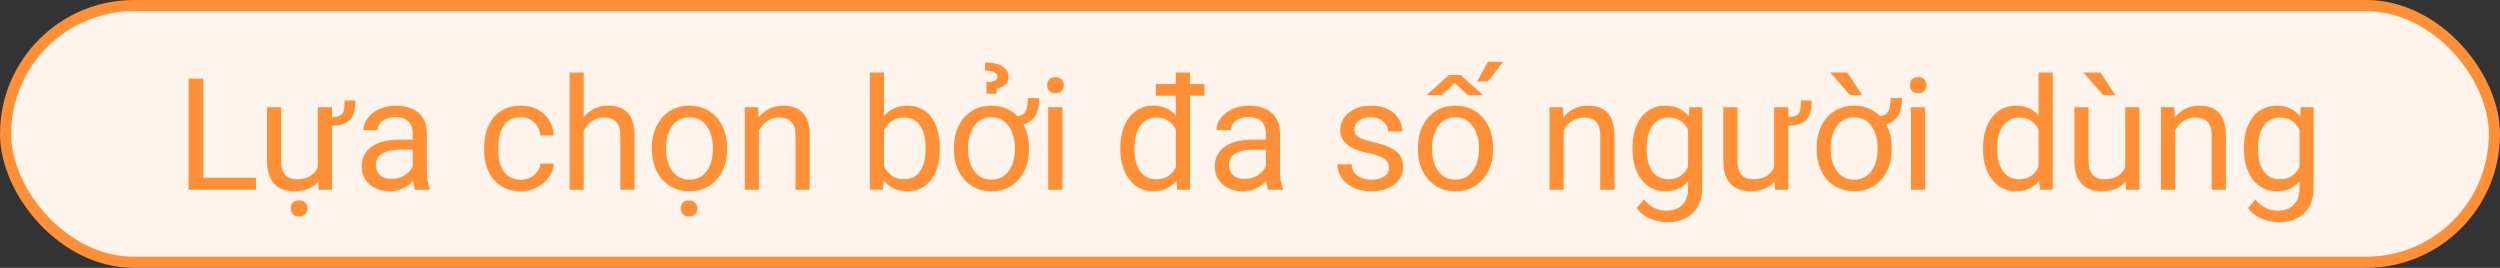
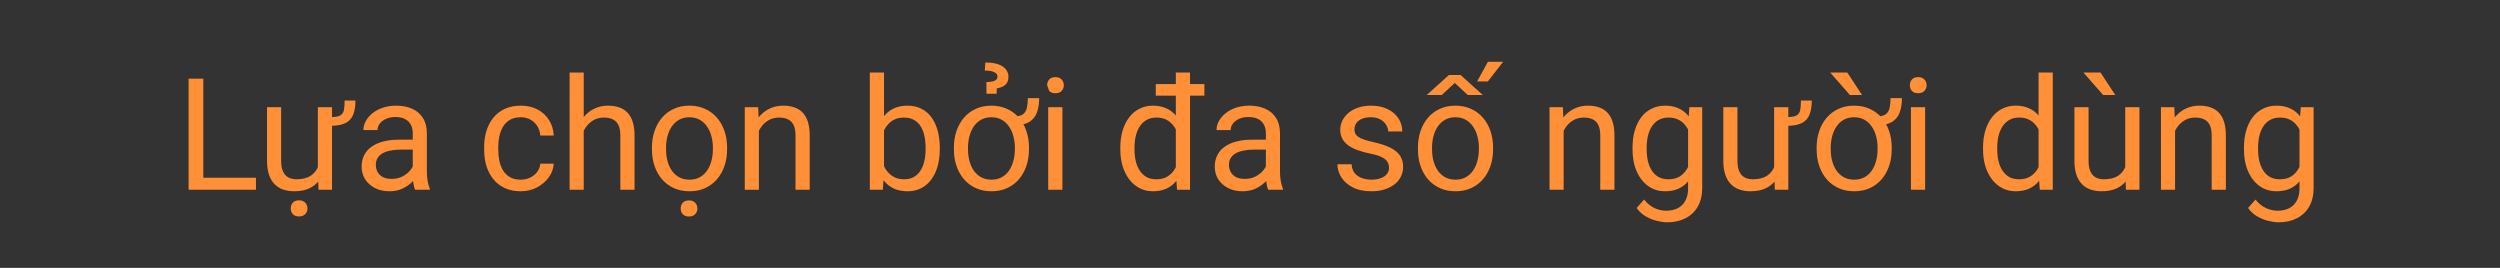
<svg xmlns="http://www.w3.org/2000/svg" width="224" height="24" viewBox="0 0 224 24" fill="none">
  <rect x="0" y="0" width="224" height="24" fill="#333333" stroke="none" />
-   <rect x="0.5" y="0.5" width="223" height="23" rx="11.5" fill="#FFF4EB" />
-   <rect x="0.5" y="0.5" width="223" height="23" rx="11.5" stroke="#FF9038" />
-   <path d="M22.935 15.927V17H17.958V15.927H22.935ZM18.218 7.047V17H16.898V7.047H18.218ZM30.878 9.009H31.849C31.849 9.506 31.783 9.923 31.65 10.26C31.523 10.597 31.297 10.85 30.974 11.019C30.65 11.187 30.194 11.271 29.606 11.271V10.492C30.017 10.492 30.311 10.442 30.488 10.342C30.666 10.237 30.775 10.075 30.816 9.856C30.857 9.638 30.878 9.355 30.878 9.009ZM28.479 15.291V9.604H29.75V17H28.54L28.479 15.291ZM28.718 13.732L29.244 13.719C29.244 14.211 29.192 14.667 29.087 15.086C28.987 15.501 28.823 15.861 28.595 16.166C28.367 16.471 28.068 16.711 27.699 16.884C27.33 17.052 26.881 17.137 26.352 17.137C25.992 17.137 25.662 17.084 25.361 16.98C25.065 16.875 24.81 16.713 24.596 16.494C24.381 16.275 24.215 15.991 24.097 15.64C23.983 15.289 23.926 14.867 23.926 14.375V9.604H25.19V14.389C25.19 14.721 25.227 14.997 25.3 15.216C25.377 15.43 25.48 15.601 25.607 15.729C25.74 15.852 25.885 15.938 26.045 15.988C26.209 16.038 26.378 16.064 26.551 16.064C27.088 16.064 27.515 15.961 27.829 15.756C28.144 15.546 28.369 15.266 28.506 14.915C28.647 14.56 28.718 14.165 28.718 13.732ZM26.052 18.682C26.052 18.477 26.113 18.303 26.236 18.162C26.364 18.021 26.551 17.95 26.797 17.95C27.038 17.95 27.223 18.021 27.351 18.162C27.483 18.303 27.549 18.477 27.549 18.682C27.549 18.878 27.483 19.044 27.351 19.181C27.223 19.322 27.038 19.393 26.797 19.393C26.551 19.393 26.364 19.322 26.236 19.181C26.113 19.044 26.052 18.878 26.052 18.682ZM36.982 15.735V11.928C36.982 11.636 36.923 11.383 36.805 11.169C36.691 10.95 36.518 10.782 36.285 10.663C36.053 10.545 35.766 10.485 35.424 10.485C35.105 10.485 34.825 10.54 34.583 10.649C34.346 10.759 34.159 10.902 34.023 11.08C33.89 11.258 33.824 11.449 33.824 11.654H32.56C32.56 11.39 32.628 11.128 32.765 10.868C32.901 10.608 33.097 10.374 33.352 10.164C33.612 9.95 33.922 9.781 34.282 9.658C34.647 9.531 35.052 9.467 35.499 9.467C36.037 9.467 36.511 9.558 36.921 9.74C37.336 9.923 37.659 10.198 37.892 10.567C38.129 10.932 38.247 11.39 38.247 11.941V15.387C38.247 15.633 38.268 15.895 38.309 16.173C38.354 16.451 38.42 16.69 38.507 16.891V17H37.188C37.124 16.854 37.074 16.66 37.037 16.419C37.001 16.173 36.982 15.945 36.982 15.735ZM37.201 12.516L37.215 13.404H35.937C35.577 13.404 35.255 13.434 34.973 13.493C34.69 13.548 34.453 13.632 34.262 13.746C34.07 13.86 33.925 14.004 33.824 14.177C33.724 14.345 33.674 14.544 33.674 14.771C33.674 15.004 33.726 15.216 33.831 15.407C33.936 15.599 34.093 15.751 34.303 15.865C34.517 15.975 34.779 16.029 35.089 16.029C35.476 16.029 35.818 15.947 36.114 15.783C36.41 15.619 36.645 15.419 36.818 15.182C36.996 14.945 37.092 14.714 37.105 14.491L37.645 15.1C37.614 15.291 37.527 15.503 37.386 15.735C37.245 15.968 37.055 16.191 36.818 16.405C36.586 16.615 36.308 16.79 35.984 16.932C35.665 17.068 35.305 17.137 34.904 17.137C34.403 17.137 33.963 17.039 33.585 16.843C33.211 16.647 32.92 16.385 32.71 16.057C32.505 15.724 32.402 15.352 32.402 14.942C32.402 14.546 32.48 14.197 32.635 13.896C32.79 13.591 33.013 13.338 33.305 13.138C33.596 12.933 33.947 12.778 34.357 12.673C34.768 12.568 35.226 12.516 35.731 12.516H37.201ZM46.669 16.098C46.97 16.098 47.248 16.036 47.503 15.913C47.758 15.79 47.968 15.621 48.132 15.407C48.296 15.188 48.389 14.94 48.412 14.662H49.615C49.592 15.1 49.444 15.508 49.171 15.886C48.902 16.259 48.549 16.562 48.111 16.795C47.674 17.023 47.193 17.137 46.669 17.137C46.113 17.137 45.628 17.039 45.213 16.843C44.803 16.647 44.461 16.378 44.188 16.036C43.919 15.694 43.716 15.302 43.579 14.86C43.447 14.414 43.381 13.942 43.381 13.445V13.158C43.381 12.662 43.447 12.192 43.579 11.75C43.716 11.303 43.919 10.909 44.188 10.567C44.461 10.226 44.803 9.957 45.213 9.761C45.628 9.565 46.113 9.467 46.669 9.467C47.248 9.467 47.754 9.585 48.187 9.822C48.62 10.055 48.959 10.374 49.205 10.779C49.456 11.18 49.592 11.636 49.615 12.146H48.412C48.389 11.841 48.303 11.565 48.152 11.319C48.007 11.073 47.806 10.877 47.551 10.731C47.3 10.581 47.006 10.506 46.669 10.506C46.282 10.506 45.956 10.583 45.691 10.738C45.432 10.889 45.224 11.094 45.069 11.354C44.919 11.609 44.81 11.894 44.741 12.208C44.677 12.518 44.645 12.835 44.645 13.158V13.445C44.645 13.769 44.677 14.088 44.741 14.402C44.805 14.717 44.912 15.002 45.062 15.257C45.217 15.512 45.425 15.717 45.685 15.872C45.949 16.023 46.277 16.098 46.669 16.098ZM52.302 6.5V17H51.037V6.5H52.302ZM52.001 13.021L51.475 13.001C51.479 12.495 51.554 12.028 51.7 11.6C51.846 11.167 52.051 10.791 52.315 10.472C52.58 10.153 52.894 9.907 53.259 9.733C53.628 9.556 54.036 9.467 54.482 9.467C54.847 9.467 55.175 9.517 55.467 9.617C55.758 9.713 56.007 9.868 56.212 10.082C56.422 10.296 56.581 10.574 56.69 10.916C56.8 11.253 56.855 11.666 56.855 12.153V17H55.583V12.14C55.583 11.752 55.526 11.442 55.412 11.21C55.298 10.973 55.132 10.802 54.913 10.697C54.694 10.588 54.425 10.533 54.106 10.533C53.792 10.533 53.505 10.599 53.245 10.731C52.99 10.864 52.769 11.046 52.582 11.278C52.4 11.511 52.256 11.777 52.151 12.078C52.051 12.374 52.001 12.689 52.001 13.021ZM58.413 13.384V13.227C58.413 12.693 58.491 12.199 58.645 11.743C58.8 11.283 59.024 10.884 59.315 10.547C59.607 10.205 59.96 9.941 60.375 9.754C60.79 9.562 61.255 9.467 61.77 9.467C62.289 9.467 62.756 9.562 63.171 9.754C63.59 9.941 63.946 10.205 64.237 10.547C64.534 10.884 64.759 11.283 64.914 11.743C65.069 12.199 65.147 12.693 65.147 13.227V13.384C65.147 13.917 65.069 14.412 64.914 14.867C64.759 15.323 64.534 15.722 64.237 16.064C63.946 16.401 63.592 16.665 63.178 16.856C62.768 17.043 62.303 17.137 61.783 17.137C61.264 17.137 60.797 17.043 60.382 16.856C59.967 16.665 59.612 16.401 59.315 16.064C59.024 15.722 58.8 15.323 58.645 14.867C58.491 14.412 58.413 13.917 58.413 13.384ZM59.678 13.227V13.384C59.678 13.753 59.721 14.102 59.808 14.43C59.894 14.753 60.024 15.04 60.197 15.291C60.375 15.542 60.596 15.74 60.86 15.886C61.125 16.027 61.432 16.098 61.783 16.098C62.13 16.098 62.433 16.027 62.692 15.886C62.957 15.74 63.175 15.542 63.349 15.291C63.522 15.04 63.652 14.753 63.738 14.43C63.829 14.102 63.875 13.753 63.875 13.384V13.227C63.875 12.862 63.829 12.518 63.738 12.194C63.652 11.866 63.52 11.577 63.342 11.326C63.169 11.071 62.95 10.87 62.685 10.725C62.426 10.579 62.12 10.506 61.77 10.506C61.423 10.506 61.118 10.579 60.853 10.725C60.594 10.87 60.375 11.071 60.197 11.326C60.024 11.577 59.894 11.866 59.808 12.194C59.721 12.518 59.678 12.862 59.678 13.227ZM60.99 18.689C60.99 18.483 61.052 18.31 61.175 18.169C61.302 18.028 61.489 17.957 61.735 17.957C61.977 17.957 62.161 18.028 62.289 18.169C62.421 18.31 62.487 18.483 62.487 18.689C62.487 18.884 62.421 19.051 62.289 19.188C62.161 19.329 61.977 19.399 61.735 19.399C61.489 19.399 61.302 19.329 61.175 19.188C61.052 19.051 60.99 18.884 60.99 18.689ZM67.997 11.183V17H66.732V9.604H67.929L67.997 11.183ZM67.696 13.021L67.17 13.001C67.174 12.495 67.25 12.028 67.395 11.6C67.541 11.167 67.746 10.791 68.011 10.472C68.275 10.153 68.59 9.907 68.954 9.733C69.323 9.556 69.731 9.467 70.178 9.467C70.542 9.467 70.87 9.517 71.162 9.617C71.454 9.713 71.702 9.868 71.907 10.082C72.117 10.296 72.276 10.574 72.386 10.916C72.495 11.253 72.55 11.666 72.55 12.153V17H71.278V12.14C71.278 11.752 71.221 11.442 71.107 11.21C70.993 10.973 70.827 10.802 70.608 10.697C70.39 10.588 70.121 10.533 69.802 10.533C69.487 10.533 69.2 10.599 68.94 10.731C68.685 10.864 68.464 11.046 68.277 11.278C68.095 11.511 67.951 11.777 67.847 12.078C67.746 12.374 67.696 12.689 67.696 13.021ZM77.936 6.5H79.208V15.565L79.099 17H77.936V6.5ZM84.205 13.24V13.384C84.205 13.921 84.141 14.421 84.014 14.881C83.886 15.337 83.699 15.733 83.453 16.07C83.207 16.408 82.906 16.67 82.551 16.856C82.195 17.043 81.787 17.137 81.327 17.137C80.858 17.137 80.445 17.057 80.09 16.898C79.739 16.733 79.443 16.499 79.201 16.193C78.96 15.888 78.766 15.519 78.62 15.086C78.479 14.653 78.381 14.165 78.326 13.623V12.994C78.381 12.447 78.479 11.957 78.62 11.524C78.766 11.091 78.96 10.722 79.201 10.417C79.443 10.107 79.739 9.872 80.09 9.713C80.441 9.549 80.849 9.467 81.314 9.467C81.778 9.467 82.191 9.558 82.551 9.74C82.911 9.918 83.212 10.173 83.453 10.506C83.699 10.838 83.886 11.237 84.014 11.702C84.141 12.162 84.205 12.675 84.205 13.24ZM82.934 13.384V13.24C82.934 12.871 82.899 12.525 82.831 12.201C82.763 11.873 82.653 11.586 82.503 11.34C82.353 11.089 82.154 10.893 81.908 10.752C81.662 10.606 81.359 10.533 80.999 10.533C80.68 10.533 80.402 10.588 80.165 10.697C79.933 10.807 79.734 10.955 79.57 11.142C79.406 11.324 79.272 11.534 79.167 11.771C79.067 12.003 78.992 12.245 78.941 12.495V14.143C79.014 14.462 79.133 14.769 79.297 15.065C79.466 15.357 79.689 15.596 79.967 15.783C80.249 15.97 80.598 16.064 81.013 16.064C81.355 16.064 81.646 15.995 81.888 15.858C82.134 15.717 82.332 15.523 82.482 15.277C82.637 15.031 82.751 14.746 82.824 14.423C82.897 14.099 82.934 13.753 82.934 13.384ZM92.094 8.79H93.112C93.112 9.291 93.044 9.724 92.907 10.089C92.77 10.449 92.543 10.727 92.224 10.923C91.905 11.119 91.472 11.217 90.925 11.217V10.424C91.267 10.424 91.519 10.355 91.684 10.219C91.852 10.082 91.962 9.891 92.012 9.645C92.066 9.398 92.094 9.114 92.094 8.79ZM85.47 13.384V13.227C85.47 12.693 85.547 12.199 85.702 11.743C85.857 11.283 86.08 10.884 86.372 10.547C86.664 10.205 87.017 9.941 87.432 9.754C87.846 9.562 88.311 9.467 88.826 9.467C89.346 9.467 89.813 9.562 90.228 9.754C90.647 9.941 91.002 10.205 91.294 10.547C91.586 10.884 91.809 11.283 91.964 11.743C92.119 12.199 92.196 12.693 92.196 13.227V13.384C92.196 13.917 92.119 14.412 91.964 14.867C91.809 15.323 91.586 15.722 91.294 16.064C91.002 16.401 90.649 16.665 90.234 16.856C89.824 17.043 89.359 17.137 88.84 17.137C88.32 17.137 87.853 17.043 87.439 16.856C87.024 16.665 86.668 16.401 86.372 16.064C86.08 15.722 85.857 15.323 85.702 14.867C85.547 14.412 85.47 13.917 85.47 13.384ZM86.734 13.227V13.384C86.734 13.753 86.778 14.102 86.864 14.43C86.951 14.753 87.081 15.04 87.254 15.291C87.432 15.542 87.653 15.74 87.917 15.886C88.181 16.027 88.489 16.098 88.84 16.098C89.186 16.098 89.489 16.027 89.749 15.886C90.013 15.74 90.232 15.542 90.405 15.291C90.579 15.04 90.708 14.753 90.795 14.43C90.886 14.102 90.932 13.753 90.932 13.384V13.227C90.932 12.862 90.886 12.518 90.795 12.194C90.708 11.866 90.576 11.577 90.398 11.326C90.225 11.071 90.007 10.87 89.742 10.725C89.482 10.579 89.177 10.506 88.826 10.506C88.48 10.506 88.174 10.579 87.91 10.725C87.65 10.87 87.432 11.071 87.254 11.326C87.081 11.577 86.951 11.866 86.864 12.194C86.778 12.518 86.734 12.862 86.734 13.227ZM89.298 8.4H88.389L88.382 7.361C88.614 7.348 88.803 7.325 88.949 7.293C89.095 7.257 89.202 7.204 89.27 7.136C89.339 7.063 89.373 6.967 89.373 6.849C89.373 6.753 89.343 6.673 89.284 6.609C89.225 6.541 89.143 6.486 89.038 6.445C88.933 6.4 88.812 6.368 88.676 6.35C88.539 6.331 88.393 6.322 88.238 6.322L88.286 5.598C88.623 5.598 88.92 5.627 89.175 5.687C89.435 5.746 89.651 5.832 89.824 5.946C90.002 6.06 90.134 6.197 90.221 6.356C90.312 6.511 90.357 6.685 90.357 6.876C90.357 7.222 90.248 7.475 90.029 7.635C89.811 7.79 89.569 7.885 89.305 7.922L89.298 8.4ZM95.19 9.604V17H93.919V9.604H95.19ZM93.823 7.642C93.823 7.437 93.885 7.263 94.008 7.122C94.135 6.981 94.322 6.91 94.568 6.91C94.81 6.91 94.995 6.981 95.122 7.122C95.254 7.263 95.32 7.437 95.32 7.642C95.32 7.838 95.254 8.006 95.122 8.147C94.995 8.284 94.81 8.353 94.568 8.353C94.322 8.353 94.135 8.284 94.008 8.147C93.885 8.006 93.823 7.838 93.823 7.642ZM105.355 15.565V6.5H106.627V17H105.465L105.355 15.565ZM100.379 13.384V13.24C100.379 12.675 100.447 12.162 100.584 11.702C100.725 11.237 100.924 10.838 101.179 10.506C101.438 10.173 101.746 9.918 102.102 9.74C102.462 9.558 102.863 9.467 103.305 9.467C103.77 9.467 104.175 9.549 104.521 9.713C104.872 9.872 105.169 10.107 105.41 10.417C105.656 10.722 105.85 11.091 105.991 11.524C106.132 11.957 106.23 12.447 106.285 12.994V13.623C106.235 14.165 106.137 14.653 105.991 15.086C105.85 15.519 105.656 15.888 105.41 16.193C105.169 16.499 104.872 16.733 104.521 16.898C104.171 17.057 103.76 17.137 103.291 17.137C102.858 17.137 102.462 17.043 102.102 16.856C101.746 16.67 101.438 16.408 101.179 16.07C100.924 15.733 100.725 15.337 100.584 14.881C100.447 14.421 100.379 13.921 100.379 13.384ZM101.65 13.24V13.384C101.65 13.753 101.687 14.099 101.76 14.423C101.837 14.746 101.956 15.031 102.115 15.277C102.275 15.523 102.478 15.717 102.724 15.858C102.97 15.995 103.264 16.064 103.605 16.064C104.025 16.064 104.369 15.975 104.638 15.797C104.911 15.619 105.13 15.384 105.294 15.093C105.458 14.801 105.586 14.484 105.677 14.143V12.495C105.622 12.245 105.542 12.003 105.438 11.771C105.337 11.534 105.205 11.324 105.041 11.142C104.882 10.955 104.683 10.807 104.446 10.697C104.214 10.588 103.938 10.533 103.619 10.533C103.273 10.533 102.974 10.606 102.724 10.752C102.478 10.893 102.275 11.089 102.115 11.34C101.956 11.586 101.837 11.873 101.76 12.201C101.687 12.525 101.65 12.871 101.65 13.24ZM107.912 7.532V8.571H103.558V7.532H107.912ZM113.422 15.735V11.928C113.422 11.636 113.363 11.383 113.244 11.169C113.13 10.95 112.957 10.782 112.725 10.663C112.492 10.545 112.205 10.485 111.863 10.485C111.544 10.485 111.264 10.54 111.022 10.649C110.785 10.759 110.599 10.902 110.462 11.08C110.33 11.258 110.264 11.449 110.264 11.654H108.999C108.999 11.39 109.067 11.128 109.204 10.868C109.341 10.608 109.537 10.374 109.792 10.164C110.052 9.95 110.362 9.781 110.722 9.658C111.086 9.531 111.492 9.467 111.938 9.467C112.476 9.467 112.95 9.558 113.36 9.74C113.775 9.923 114.099 10.198 114.331 10.567C114.568 10.932 114.687 11.39 114.687 11.941V15.387C114.687 15.633 114.707 15.895 114.748 16.173C114.794 16.451 114.86 16.69 114.946 16.891V17H113.627C113.563 16.854 113.513 16.66 113.477 16.419C113.44 16.173 113.422 15.945 113.422 15.735ZM113.641 12.516L113.654 13.404H112.376C112.016 13.404 111.695 13.434 111.412 13.493C111.13 13.548 110.893 13.632 110.701 13.746C110.51 13.86 110.364 14.004 110.264 14.177C110.163 14.345 110.113 14.544 110.113 14.771C110.113 15.004 110.166 15.216 110.271 15.407C110.375 15.599 110.533 15.751 110.742 15.865C110.956 15.975 111.218 16.029 111.528 16.029C111.916 16.029 112.257 15.947 112.554 15.783C112.85 15.619 113.085 15.419 113.258 15.182C113.436 14.945 113.531 14.714 113.545 14.491L114.085 15.1C114.053 15.291 113.966 15.503 113.825 15.735C113.684 15.968 113.495 16.191 113.258 16.405C113.025 16.615 112.747 16.79 112.424 16.932C112.105 17.068 111.745 17.137 111.344 17.137C110.842 17.137 110.403 17.039 110.024 16.843C109.651 16.647 109.359 16.385 109.149 16.057C108.944 15.724 108.842 15.352 108.842 14.942C108.842 14.546 108.919 14.197 109.074 13.896C109.229 13.591 109.452 13.338 109.744 13.138C110.036 12.933 110.387 12.778 110.797 12.673C111.207 12.568 111.665 12.516 112.171 12.516H113.641ZM124.455 15.038C124.455 14.856 124.414 14.687 124.332 14.532C124.255 14.373 124.093 14.229 123.847 14.102C123.605 13.969 123.241 13.855 122.753 13.76C122.343 13.673 121.971 13.571 121.639 13.452C121.311 13.334 121.03 13.19 120.798 13.021C120.57 12.853 120.395 12.655 120.271 12.427C120.148 12.199 120.087 11.932 120.087 11.627C120.087 11.335 120.151 11.06 120.278 10.8C120.41 10.54 120.595 10.31 120.832 10.109C121.074 9.909 121.363 9.752 121.7 9.638C122.037 9.524 122.413 9.467 122.828 9.467C123.421 9.467 123.926 9.572 124.346 9.781C124.765 9.991 125.086 10.271 125.31 10.622C125.533 10.968 125.645 11.354 125.645 11.777H124.38C124.38 11.572 124.318 11.374 124.195 11.183C124.077 10.987 123.901 10.825 123.669 10.697C123.441 10.57 123.161 10.506 122.828 10.506C122.477 10.506 122.192 10.56 121.974 10.67C121.759 10.775 121.602 10.909 121.502 11.073C121.406 11.237 121.358 11.411 121.358 11.593C121.358 11.729 121.381 11.852 121.427 11.962C121.477 12.067 121.563 12.165 121.687 12.256C121.81 12.342 121.983 12.425 122.206 12.502C122.429 12.579 122.714 12.657 123.061 12.734C123.667 12.871 124.166 13.035 124.558 13.227C124.95 13.418 125.241 13.653 125.433 13.931C125.624 14.209 125.72 14.546 125.72 14.942C125.72 15.266 125.651 15.562 125.515 15.831C125.382 16.1 125.189 16.332 124.934 16.528C124.683 16.72 124.382 16.87 124.031 16.98C123.685 17.084 123.295 17.137 122.862 17.137C122.211 17.137 121.659 17.02 121.208 16.788C120.757 16.556 120.415 16.255 120.183 15.886C119.95 15.517 119.834 15.127 119.834 14.717H121.105C121.124 15.063 121.224 15.339 121.406 15.544C121.589 15.745 121.812 15.888 122.076 15.975C122.34 16.057 122.603 16.098 122.862 16.098C123.209 16.098 123.498 16.052 123.73 15.961C123.967 15.87 124.147 15.745 124.271 15.585C124.394 15.425 124.455 15.243 124.455 15.038ZM127.046 13.384V13.227C127.046 12.693 127.123 12.199 127.278 11.743C127.433 11.283 127.657 10.884 127.948 10.547C128.24 10.205 128.593 9.941 129.008 9.754C129.423 9.562 129.887 9.467 130.402 9.467C130.922 9.467 131.389 9.562 131.804 9.754C132.223 9.941 132.578 10.205 132.87 10.547C133.166 10.884 133.392 11.283 133.547 11.743C133.702 12.199 133.779 12.693 133.779 13.227V13.384C133.779 13.917 133.702 14.412 133.547 14.867C133.392 15.323 133.166 15.722 132.87 16.064C132.578 16.401 132.225 16.665 131.811 16.856C131.4 17.043 130.936 17.137 130.416 17.137C129.896 17.137 129.429 17.043 129.015 16.856C128.6 16.665 128.244 16.401 127.948 16.064C127.657 15.722 127.433 15.323 127.278 14.867C127.123 14.412 127.046 13.917 127.046 13.384ZM128.311 13.227V13.384C128.311 13.753 128.354 14.102 128.44 14.43C128.527 14.753 128.657 15.04 128.83 15.291C129.008 15.542 129.229 15.74 129.493 15.886C129.757 16.027 130.065 16.098 130.416 16.098C130.762 16.098 131.065 16.027 131.325 15.886C131.59 15.74 131.808 15.542 131.981 15.291C132.155 15.04 132.285 14.753 132.371 14.43C132.462 14.102 132.508 13.753 132.508 13.384V13.227C132.508 12.862 132.462 12.518 132.371 12.194C132.285 11.866 132.152 11.577 131.975 11.326C131.801 11.071 131.583 10.87 131.318 10.725C131.059 10.579 130.753 10.506 130.402 10.506C130.056 10.506 129.751 10.579 129.486 10.725C129.227 10.87 129.008 11.071 128.83 11.326C128.657 11.577 128.527 11.866 128.44 12.194C128.354 12.518 128.311 12.862 128.311 13.227ZM127.839 8.51L129.828 6.719H130.867L132.856 8.51H131.51L130.348 7.43L129.186 8.51H127.839ZM132.351 7.3L133.314 5.536H134.682L133.308 7.3H132.351ZM140.103 11.183V17H138.838V9.604H140.034L140.103 11.183ZM139.802 13.021L139.275 13.001C139.28 12.495 139.355 12.028 139.501 11.6C139.647 11.167 139.852 10.791 140.116 10.472C140.381 10.153 140.695 9.907 141.06 9.733C141.429 9.556 141.837 9.467 142.283 9.467C142.648 9.467 142.976 9.517 143.268 9.617C143.559 9.713 143.808 9.868 144.013 10.082C144.222 10.296 144.382 10.574 144.491 10.916C144.601 11.253 144.655 11.666 144.655 12.153V17H143.384V12.14C143.384 11.752 143.327 11.442 143.213 11.21C143.099 10.973 142.933 10.802 142.714 10.697C142.495 10.588 142.226 10.533 141.907 10.533C141.593 10.533 141.306 10.599 141.046 10.731C140.791 10.864 140.57 11.046 140.383 11.278C140.201 11.511 140.057 11.777 139.952 12.078C139.852 12.374 139.802 12.689 139.802 13.021ZM151.368 9.604H152.517V16.843C152.517 17.494 152.384 18.05 152.12 18.511C151.856 18.971 151.487 19.32 151.013 19.557C150.543 19.798 150.001 19.919 149.386 19.919C149.131 19.919 148.83 19.878 148.483 19.796C148.142 19.718 147.804 19.584 147.472 19.393C147.144 19.206 146.868 18.953 146.645 18.634L147.308 17.882C147.618 18.256 147.941 18.515 148.278 18.661C148.62 18.807 148.957 18.88 149.29 18.88C149.691 18.88 150.037 18.805 150.329 18.654C150.621 18.504 150.846 18.281 151.006 17.984C151.17 17.693 151.252 17.333 151.252 16.904V11.23L151.368 9.604ZM146.275 13.384V13.24C146.275 12.675 146.341 12.162 146.474 11.702C146.61 11.237 146.804 10.838 147.055 10.506C147.31 10.173 147.618 9.918 147.978 9.74C148.338 9.558 148.743 9.467 149.194 9.467C149.659 9.467 150.065 9.549 150.411 9.713C150.762 9.872 151.058 10.107 151.3 10.417C151.546 10.722 151.74 11.091 151.881 11.524C152.022 11.957 152.12 12.447 152.175 12.994V13.623C152.125 14.165 152.027 14.653 151.881 15.086C151.74 15.519 151.546 15.888 151.3 16.193C151.058 16.499 150.762 16.733 150.411 16.898C150.06 17.057 149.65 17.137 149.181 17.137C148.739 17.137 148.338 17.043 147.978 16.856C147.622 16.67 147.317 16.408 147.062 16.07C146.806 15.733 146.61 15.337 146.474 14.881C146.341 14.421 146.275 13.921 146.275 13.384ZM147.54 13.24V13.384C147.54 13.753 147.576 14.099 147.649 14.423C147.727 14.746 147.843 15.031 147.998 15.277C148.158 15.523 148.36 15.717 148.606 15.858C148.853 15.995 149.146 16.064 149.488 16.064C149.908 16.064 150.254 15.975 150.527 15.797C150.801 15.619 151.017 15.384 151.177 15.093C151.341 14.801 151.468 14.484 151.56 14.143V12.495C151.509 12.245 151.432 12.003 151.327 11.771C151.227 11.534 151.095 11.324 150.931 11.142C150.771 10.955 150.573 10.807 150.336 10.697C150.099 10.588 149.821 10.533 149.502 10.533C149.156 10.533 148.857 10.606 148.606 10.752C148.36 10.893 148.158 11.089 147.998 11.34C147.843 11.586 147.727 11.873 147.649 12.201C147.576 12.525 147.54 12.871 147.54 13.24ZM161.362 9.009H162.333C162.333 9.506 162.267 9.923 162.135 10.26C162.007 10.597 161.782 10.85 161.458 11.019C161.134 11.187 160.679 11.271 160.091 11.271V10.492C160.501 10.492 160.795 10.442 160.973 10.342C161.15 10.237 161.26 10.075 161.301 9.856C161.342 9.638 161.362 9.355 161.362 9.009ZM158.963 15.291V9.604H160.234V17H159.024L158.963 15.291ZM159.202 13.732L159.729 13.719C159.729 14.211 159.676 14.667 159.571 15.086C159.471 15.501 159.307 15.861 159.079 16.166C158.851 16.471 158.553 16.711 158.184 16.884C157.814 17.052 157.366 17.137 156.837 17.137C156.477 17.137 156.146 17.084 155.846 16.98C155.549 16.875 155.294 16.713 155.08 16.494C154.866 16.275 154.7 15.991 154.581 15.64C154.467 15.289 154.41 14.867 154.41 14.375V9.604H155.675V14.389C155.675 14.721 155.711 14.997 155.784 15.216C155.862 15.43 155.964 15.601 156.092 15.729C156.224 15.852 156.37 15.938 156.529 15.988C156.693 16.038 156.862 16.064 157.035 16.064C157.573 16.064 157.999 15.961 158.313 15.756C158.628 15.546 158.854 15.266 158.99 14.915C159.132 14.56 159.202 14.165 159.202 13.732ZM169.395 8.79H170.413C170.413 9.291 170.345 9.724 170.208 10.089C170.071 10.449 169.843 10.727 169.524 10.923C169.205 11.119 168.772 11.217 168.226 11.217V10.424C168.567 10.424 168.82 10.355 168.984 10.219C169.153 10.082 169.262 9.891 169.312 9.645C169.367 9.398 169.395 9.114 169.395 8.79ZM162.771 13.384V13.227C162.771 12.693 162.848 12.199 163.003 11.743C163.158 11.283 163.381 10.884 163.673 10.547C163.965 10.205 164.318 9.941 164.732 9.754C165.147 9.562 165.612 9.467 166.127 9.467C166.646 9.467 167.114 9.562 167.528 9.754C167.948 9.941 168.303 10.205 168.595 10.547C168.886 10.884 169.11 11.283 169.265 11.743C169.42 12.199 169.497 12.693 169.497 13.227V13.384C169.497 13.917 169.42 14.412 169.265 14.867C169.11 15.323 168.886 15.722 168.595 16.064C168.303 16.401 167.95 16.665 167.535 16.856C167.125 17.043 166.66 17.137 166.141 17.137C165.621 17.137 165.154 17.043 164.739 16.856C164.325 16.665 163.969 16.401 163.673 16.064C163.381 15.722 163.158 15.323 163.003 14.867C162.848 14.412 162.771 13.917 162.771 13.384ZM164.035 13.227V13.384C164.035 13.753 164.078 14.102 164.165 14.43C164.252 14.753 164.382 15.04 164.555 15.291C164.732 15.542 164.953 15.74 165.218 15.886C165.482 16.027 165.79 16.098 166.141 16.098C166.487 16.098 166.79 16.027 167.05 15.886C167.314 15.74 167.533 15.542 167.706 15.291C167.879 15.04 168.009 14.753 168.096 14.43C168.187 14.102 168.232 13.753 168.232 13.384V13.227C168.232 12.862 168.187 12.518 168.096 12.194C168.009 11.866 167.877 11.577 167.699 11.326C167.526 11.071 167.307 10.87 167.043 10.725C166.783 10.579 166.478 10.506 166.127 10.506C165.781 10.506 165.475 10.579 165.211 10.725C164.951 10.87 164.732 11.071 164.555 11.326C164.382 11.577 164.252 11.866 164.165 12.194C164.078 12.518 164.035 12.862 164.035 13.227ZM165.519 6.5L166.838 8.51H165.751L163.987 6.5H165.519ZM172.491 9.604V17H171.22V9.604H172.491ZM171.124 7.642C171.124 7.437 171.186 7.263 171.309 7.122C171.436 6.981 171.623 6.91 171.869 6.91C172.111 6.91 172.295 6.981 172.423 7.122C172.555 7.263 172.621 7.437 172.621 7.642C172.621 7.838 172.555 8.006 172.423 8.147C172.295 8.284 172.111 8.353 171.869 8.353C171.623 8.353 171.436 8.284 171.309 8.147C171.186 8.006 171.124 7.838 171.124 7.642ZM182.656 15.565V6.5H183.928V17H182.766L182.656 15.565ZM177.68 13.384V13.24C177.68 12.675 177.748 12.162 177.885 11.702C178.026 11.237 178.224 10.838 178.479 10.506C178.739 10.173 179.047 9.918 179.402 9.74C179.762 9.558 180.163 9.467 180.605 9.467C181.07 9.467 181.476 9.549 181.822 9.713C182.173 9.872 182.469 10.107 182.711 10.417C182.957 10.722 183.151 11.091 183.292 11.524C183.433 11.957 183.531 12.447 183.586 12.994V13.623C183.536 14.165 183.438 14.653 183.292 15.086C183.151 15.519 182.957 15.888 182.711 16.193C182.469 16.499 182.173 16.733 181.822 16.898C181.471 17.057 181.061 17.137 180.592 17.137C180.159 17.137 179.762 17.043 179.402 16.856C179.047 16.67 178.739 16.408 178.479 16.07C178.224 15.733 178.026 15.337 177.885 14.881C177.748 14.421 177.68 13.921 177.68 13.384ZM178.951 13.24V13.384C178.951 13.753 178.988 14.099 179.061 14.423C179.138 14.746 179.257 15.031 179.416 15.277C179.576 15.523 179.778 15.717 180.024 15.858C180.271 15.995 180.564 16.064 180.906 16.064C181.326 16.064 181.67 15.975 181.938 15.797C182.212 15.619 182.431 15.384 182.595 15.093C182.759 14.801 182.886 14.484 182.978 14.143V12.495C182.923 12.245 182.843 12.003 182.738 11.771C182.638 11.534 182.506 11.324 182.342 11.142C182.182 10.955 181.984 10.807 181.747 10.697C181.515 10.588 181.239 10.533 180.92 10.533C180.574 10.533 180.275 10.606 180.024 10.752C179.778 10.893 179.576 11.089 179.416 11.34C179.257 11.586 179.138 11.873 179.061 12.201C178.988 12.525 178.951 12.871 178.951 13.24ZM190.422 15.291V9.604H191.693V17H190.483L190.422 15.291ZM190.661 13.732L191.188 13.719C191.188 14.211 191.135 14.667 191.03 15.086C190.93 15.501 190.766 15.861 190.538 16.166C190.31 16.471 190.012 16.711 189.643 16.884C189.273 17.052 188.825 17.137 188.296 17.137C187.936 17.137 187.605 17.084 187.305 16.98C187.008 16.875 186.753 16.713 186.539 16.494C186.325 16.275 186.159 15.991 186.04 15.64C185.926 15.289 185.869 14.867 185.869 14.375V9.604H187.134V14.389C187.134 14.721 187.17 14.997 187.243 15.216C187.321 15.43 187.423 15.601 187.551 15.729C187.683 15.852 187.829 15.938 187.988 15.988C188.152 16.038 188.321 16.064 188.494 16.064C189.032 16.064 189.458 15.961 189.772 15.756C190.087 15.546 190.312 15.266 190.449 14.915C190.59 14.56 190.661 14.165 190.661 13.732ZM188.207 6.5L189.526 8.51H188.439L186.676 6.5H188.207ZM194.886 11.183V17H193.621V9.604H194.817L194.886 11.183ZM194.585 13.021L194.059 13.001C194.063 12.495 194.138 12.028 194.284 11.6C194.43 11.167 194.635 10.791 194.899 10.472C195.164 10.153 195.478 9.907 195.843 9.733C196.212 9.556 196.62 9.467 197.066 9.467C197.431 9.467 197.759 9.517 198.051 9.617C198.342 9.713 198.591 9.868 198.796 10.082C199.006 10.296 199.165 10.574 199.274 10.916C199.384 11.253 199.438 11.666 199.438 12.153V17H198.167V12.14C198.167 11.752 198.11 11.442 197.996 11.21C197.882 10.973 197.716 10.802 197.497 10.697C197.278 10.588 197.009 10.533 196.69 10.533C196.376 10.533 196.089 10.599 195.829 10.731C195.574 10.864 195.353 11.046 195.166 11.278C194.984 11.511 194.84 11.777 194.735 12.078C194.635 12.374 194.585 12.689 194.585 13.021ZM206.151 9.604H207.3V16.843C207.3 17.494 207.168 18.05 206.903 18.511C206.639 18.971 206.27 19.32 205.796 19.557C205.326 19.798 204.784 19.919 204.169 19.919C203.914 19.919 203.613 19.878 203.267 19.796C202.925 19.718 202.588 19.584 202.255 19.393C201.927 19.206 201.651 18.953 201.428 18.634L202.091 17.882C202.401 18.256 202.724 18.515 203.062 18.661C203.403 18.807 203.741 18.88 204.073 18.88C204.474 18.88 204.821 18.805 205.112 18.654C205.404 18.504 205.63 18.281 205.789 17.984C205.953 17.693 206.035 17.333 206.035 16.904V11.23L206.151 9.604ZM201.059 13.384V13.24C201.059 12.675 201.125 12.162 201.257 11.702C201.394 11.237 201.587 10.838 201.838 10.506C202.093 10.173 202.401 9.918 202.761 9.74C203.121 9.558 203.526 9.467 203.978 9.467C204.442 9.467 204.848 9.549 205.194 9.713C205.545 9.872 205.841 10.107 206.083 10.417C206.329 10.722 206.523 11.091 206.664 11.524C206.805 11.957 206.903 12.447 206.958 12.994V13.623C206.908 14.165 206.81 14.653 206.664 15.086C206.523 15.519 206.329 15.888 206.083 16.193C205.841 16.499 205.545 16.733 205.194 16.898C204.843 17.057 204.433 17.137 203.964 17.137C203.522 17.137 203.121 17.043 202.761 16.856C202.405 16.67 202.1 16.408 201.845 16.07C201.59 15.733 201.394 15.337 201.257 14.881C201.125 14.421 201.059 13.921 201.059 13.384ZM202.323 13.24V13.384C202.323 13.753 202.36 14.099 202.433 14.423C202.51 14.746 202.626 15.031 202.781 15.277C202.941 15.523 203.144 15.717 203.39 15.858C203.636 15.995 203.93 16.064 204.271 16.064C204.691 16.064 205.037 15.975 205.311 15.797C205.584 15.619 205.8 15.384 205.96 15.093C206.124 14.801 206.252 14.484 206.343 14.143V12.495C206.293 12.245 206.215 12.003 206.11 11.771C206.01 11.534 205.878 11.324 205.714 11.142C205.554 10.955 205.356 10.807 205.119 10.697C204.882 10.588 204.604 10.533 204.285 10.533C203.939 10.533 203.64 10.606 203.39 10.752C203.144 10.893 202.941 11.089 202.781 11.34C202.626 11.586 202.51 11.873 202.433 12.201C202.36 12.525 202.323 12.871 202.323 13.24Z" fill="#FF9038" />
+   <path d="M22.935 15.927V17H17.958V15.927H22.935ZM18.218 7.047V17H16.898V7.047H18.218ZM30.878 9.009H31.849C31.849 9.506 31.783 9.923 31.65 10.26C31.523 10.597 31.297 10.85 30.974 11.019C30.65 11.187 30.194 11.271 29.606 11.271V10.492C30.017 10.492 30.311 10.442 30.488 10.342C30.666 10.237 30.775 10.075 30.816 9.856C30.857 9.638 30.878 9.355 30.878 9.009ZM28.479 15.291V9.604H29.75V17H28.54L28.479 15.291ZM28.718 13.732L29.244 13.719C29.244 14.211 29.192 14.667 29.087 15.086C28.987 15.501 28.823 15.861 28.595 16.166C28.367 16.471 28.068 16.711 27.699 16.884C27.33 17.052 26.881 17.137 26.352 17.137C25.992 17.137 25.662 17.084 25.361 16.98C25.065 16.875 24.81 16.713 24.596 16.494C24.381 16.275 24.215 15.991 24.097 15.64C23.983 15.289 23.926 14.867 23.926 14.375V9.604H25.19V14.389C25.19 14.721 25.227 14.997 25.3 15.216C25.377 15.43 25.48 15.601 25.607 15.729C25.74 15.852 25.885 15.938 26.045 15.988C26.209 16.038 26.378 16.064 26.551 16.064C27.088 16.064 27.515 15.961 27.829 15.756C28.144 15.546 28.369 15.266 28.506 14.915C28.647 14.56 28.718 14.165 28.718 13.732ZM26.052 18.682C26.052 18.477 26.113 18.303 26.236 18.162C26.364 18.021 26.551 17.95 26.797 17.95C27.038 17.95 27.223 18.021 27.351 18.162C27.483 18.303 27.549 18.477 27.549 18.682C27.549 18.878 27.483 19.044 27.351 19.181C27.223 19.322 27.038 19.393 26.797 19.393C26.551 19.393 26.364 19.322 26.236 19.181C26.113 19.044 26.052 18.878 26.052 18.682ZM36.982 15.735V11.928C36.982 11.636 36.923 11.383 36.805 11.169C36.691 10.95 36.518 10.782 36.285 10.663C36.053 10.545 35.766 10.485 35.424 10.485C35.105 10.485 34.825 10.54 34.583 10.649C34.346 10.759 34.159 10.902 34.023 11.08C33.89 11.258 33.824 11.449 33.824 11.654H32.56C32.56 11.39 32.628 11.128 32.765 10.868C32.901 10.608 33.097 10.374 33.352 10.164C33.612 9.95 33.922 9.781 34.282 9.658C34.647 9.531 35.052 9.467 35.499 9.467C36.037 9.467 36.511 9.558 36.921 9.74C37.336 9.923 37.659 10.198 37.892 10.567C38.129 10.932 38.247 11.39 38.247 11.941V15.387C38.247 15.633 38.268 15.895 38.309 16.173C38.354 16.451 38.42 16.69 38.507 16.891V17H37.188C37.124 16.854 37.074 16.66 37.037 16.419C37.001 16.173 36.982 15.945 36.982 15.735ZM37.201 12.516L37.215 13.404H35.937C35.577 13.404 35.255 13.434 34.973 13.493C34.69 13.548 34.453 13.632 34.262 13.746C34.07 13.86 33.925 14.004 33.824 14.177C33.724 14.345 33.674 14.544 33.674 14.771C33.674 15.004 33.726 15.216 33.831 15.407C33.936 15.599 34.093 15.751 34.303 15.865C34.517 15.975 34.779 16.029 35.089 16.029C35.476 16.029 35.818 15.947 36.114 15.783C36.41 15.619 36.645 15.419 36.818 15.182C36.996 14.945 37.092 14.714 37.105 14.491L37.645 15.1C37.614 15.291 37.527 15.503 37.386 15.735C37.245 15.968 37.055 16.191 36.818 16.405C36.586 16.615 36.308 16.79 35.984 16.932C35.665 17.068 35.305 17.137 34.904 17.137C34.403 17.137 33.963 17.039 33.585 16.843C33.211 16.647 32.92 16.385 32.71 16.057C32.505 15.724 32.402 15.352 32.402 14.942C32.402 14.546 32.48 14.197 32.635 13.896C32.79 13.591 33.013 13.338 33.305 13.138C33.596 12.933 33.947 12.778 34.357 12.673C34.768 12.568 35.226 12.516 35.731 12.516H37.201ZM46.669 16.098C46.97 16.098 47.248 16.036 47.503 15.913C47.758 15.79 47.968 15.621 48.132 15.407C48.296 15.188 48.389 14.94 48.412 14.662H49.615C49.592 15.1 49.444 15.508 49.171 15.886C48.902 16.259 48.549 16.562 48.111 16.795C47.674 17.023 47.193 17.137 46.669 17.137C46.113 17.137 45.628 17.039 45.213 16.843C44.803 16.647 44.461 16.378 44.188 16.036C43.919 15.694 43.716 15.302 43.579 14.86C43.447 14.414 43.381 13.942 43.381 13.445V13.158C43.381 12.662 43.447 12.192 43.579 11.75C43.716 11.303 43.919 10.909 44.188 10.567C44.461 10.226 44.803 9.957 45.213 9.761C45.628 9.565 46.113 9.467 46.669 9.467C47.248 9.467 47.754 9.585 48.187 9.822C48.62 10.055 48.959 10.374 49.205 10.779C49.456 11.18 49.592 11.636 49.615 12.146H48.412C48.389 11.841 48.303 11.565 48.152 11.319C48.007 11.073 47.806 10.877 47.551 10.731C47.3 10.581 47.006 10.506 46.669 10.506C46.282 10.506 45.956 10.583 45.691 10.738C45.432 10.889 45.224 11.094 45.069 11.354C44.919 11.609 44.81 11.894 44.741 12.208C44.677 12.518 44.645 12.835 44.645 13.158V13.445C44.645 13.769 44.677 14.088 44.741 14.402C44.805 14.717 44.912 15.002 45.062 15.257C45.217 15.512 45.425 15.717 45.685 15.872C45.949 16.023 46.277 16.098 46.669 16.098ZM52.302 6.5V17H51.037V6.5H52.302ZM52.001 13.021L51.475 13.001C51.479 12.495 51.554 12.028 51.7 11.6C51.846 11.167 52.051 10.791 52.315 10.472C52.58 10.153 52.894 9.907 53.259 9.733C53.628 9.556 54.036 9.467 54.482 9.467C54.847 9.467 55.175 9.517 55.467 9.617C55.758 9.713 56.007 9.868 56.212 10.082C56.422 10.296 56.581 10.574 56.69 10.916C56.8 11.253 56.855 11.666 56.855 12.153V17H55.583V12.14C55.583 11.752 55.526 11.442 55.412 11.21C55.298 10.973 55.132 10.802 54.913 10.697C54.694 10.588 54.425 10.533 54.106 10.533C53.792 10.533 53.505 10.599 53.245 10.731C52.99 10.864 52.769 11.046 52.582 11.278C52.4 11.511 52.256 11.777 52.151 12.078C52.051 12.374 52.001 12.689 52.001 13.021ZM58.413 13.384V13.227C58.413 12.693 58.491 12.199 58.645 11.743C58.8 11.283 59.024 10.884 59.315 10.547C59.607 10.205 59.96 9.941 60.375 9.754C60.79 9.562 61.255 9.467 61.77 9.467C62.289 9.467 62.756 9.562 63.171 9.754C63.59 9.941 63.946 10.205 64.237 10.547C64.534 10.884 64.759 11.283 64.914 11.743C65.069 12.199 65.147 12.693 65.147 13.227V13.384C65.147 13.917 65.069 14.412 64.914 14.867C64.759 15.323 64.534 15.722 64.237 16.064C63.946 16.401 63.592 16.665 63.178 16.856C62.768 17.043 62.303 17.137 61.783 17.137C61.264 17.137 60.797 17.043 60.382 16.856C59.967 16.665 59.612 16.401 59.315 16.064C59.024 15.722 58.8 15.323 58.645 14.867C58.491 14.412 58.413 13.917 58.413 13.384ZM59.678 13.227V13.384C59.678 13.753 59.721 14.102 59.808 14.43C59.894 14.753 60.024 15.04 60.197 15.291C60.375 15.542 60.596 15.74 60.86 15.886C61.125 16.027 61.432 16.098 61.783 16.098C62.13 16.098 62.433 16.027 62.692 15.886C62.957 15.74 63.175 15.542 63.349 15.291C63.522 15.04 63.652 14.753 63.738 14.43C63.829 14.102 63.875 13.753 63.875 13.384V13.227C63.875 12.862 63.829 12.518 63.738 12.194C63.652 11.866 63.52 11.577 63.342 11.326C63.169 11.071 62.95 10.87 62.685 10.725C62.426 10.579 62.12 10.506 61.77 10.506C61.423 10.506 61.118 10.579 60.853 10.725C60.594 10.87 60.375 11.071 60.197 11.326C60.024 11.577 59.894 11.866 59.808 12.194C59.721 12.518 59.678 12.862 59.678 13.227ZM60.99 18.689C60.99 18.483 61.052 18.31 61.175 18.169C61.302 18.028 61.489 17.957 61.735 17.957C61.977 17.957 62.161 18.028 62.289 18.169C62.421 18.31 62.487 18.483 62.487 18.689C62.487 18.884 62.421 19.051 62.289 19.188C62.161 19.329 61.977 19.399 61.735 19.399C61.489 19.399 61.302 19.329 61.175 19.188C61.052 19.051 60.99 18.884 60.99 18.689ZM67.997 11.183V17H66.732V9.604H67.929L67.997 11.183ZM67.696 13.021L67.17 13.001C67.174 12.495 67.25 12.028 67.395 11.6C67.541 11.167 67.746 10.791 68.011 10.472C68.275 10.153 68.59 9.907 68.954 9.733C69.323 9.556 69.731 9.467 70.178 9.467C70.542 9.467 70.87 9.517 71.162 9.617C71.454 9.713 71.702 9.868 71.907 10.082C72.117 10.296 72.276 10.574 72.386 10.916C72.495 11.253 72.55 11.666 72.55 12.153V17H71.278V12.14C71.278 11.752 71.221 11.442 71.107 11.21C70.993 10.973 70.827 10.802 70.608 10.697C70.39 10.588 70.121 10.533 69.802 10.533C69.487 10.533 69.2 10.599 68.94 10.731C68.685 10.864 68.464 11.046 68.277 11.278C68.095 11.511 67.951 11.777 67.847 12.078C67.746 12.374 67.696 12.689 67.696 13.021ZM77.936 6.5H79.208V15.565L79.099 17H77.936V6.5ZM84.205 13.24V13.384C84.205 13.921 84.141 14.421 84.014 14.881C83.886 15.337 83.699 15.733 83.453 16.07C83.207 16.408 82.906 16.67 82.551 16.856C82.195 17.043 81.787 17.137 81.327 17.137C80.858 17.137 80.445 17.057 80.09 16.898C79.739 16.733 79.443 16.499 79.201 16.193C78.96 15.888 78.766 15.519 78.62 15.086C78.479 14.653 78.381 14.165 78.326 13.623V12.994C78.381 12.447 78.479 11.957 78.62 11.524C78.766 11.091 78.96 10.722 79.201 10.417C79.443 10.107 79.739 9.872 80.09 9.713C80.441 9.549 80.849 9.467 81.314 9.467C81.778 9.467 82.191 9.558 82.551 9.74C82.911 9.918 83.212 10.173 83.453 10.506C83.699 10.838 83.886 11.237 84.014 11.702C84.141 12.162 84.205 12.675 84.205 13.24ZM82.934 13.384V13.24C82.934 12.871 82.899 12.525 82.831 12.201C82.763 11.873 82.653 11.586 82.503 11.34C82.353 11.089 82.154 10.893 81.908 10.752C81.662 10.606 81.359 10.533 80.999 10.533C80.68 10.533 80.402 10.588 80.165 10.697C79.933 10.807 79.734 10.955 79.57 11.142C79.406 11.324 79.272 11.534 79.167 11.771C79.067 12.003 78.992 12.245 78.941 12.495V14.143C79.014 14.462 79.133 14.769 79.297 15.065C79.466 15.357 79.689 15.596 79.967 15.783C80.249 15.97 80.598 16.064 81.013 16.064C81.355 16.064 81.646 15.995 81.888 15.858C82.134 15.717 82.332 15.523 82.482 15.277C82.637 15.031 82.751 14.746 82.824 14.423C82.897 14.099 82.934 13.753 82.934 13.384ZM92.094 8.79H93.112C93.112 9.291 93.044 9.724 92.907 10.089C92.77 10.449 92.543 10.727 92.224 10.923C91.905 11.119 91.472 11.217 90.925 11.217V10.424C91.267 10.424 91.519 10.355 91.684 10.219C91.852 10.082 91.962 9.891 92.012 9.645C92.066 9.398 92.094 9.114 92.094 8.79ZM85.47 13.384V13.227C85.47 12.693 85.547 12.199 85.702 11.743C85.857 11.283 86.08 10.884 86.372 10.547C86.664 10.205 87.017 9.941 87.432 9.754C87.846 9.562 88.311 9.467 88.826 9.467C89.346 9.467 89.813 9.562 90.228 9.754C90.647 9.941 91.002 10.205 91.294 10.547C91.586 10.884 91.809 11.283 91.964 11.743C92.119 12.199 92.196 12.693 92.196 13.227V13.384C92.196 13.917 92.119 14.412 91.964 14.867C91.809 15.323 91.586 15.722 91.294 16.064C91.002 16.401 90.649 16.665 90.234 16.856C89.824 17.043 89.359 17.137 88.84 17.137C88.32 17.137 87.853 17.043 87.439 16.856C87.024 16.665 86.668 16.401 86.372 16.064C86.08 15.722 85.857 15.323 85.702 14.867C85.547 14.412 85.47 13.917 85.47 13.384ZM86.734 13.227V13.384C86.734 13.753 86.778 14.102 86.864 14.43C86.951 14.753 87.081 15.04 87.254 15.291C87.432 15.542 87.653 15.74 87.917 15.886C88.181 16.027 88.489 16.098 88.84 16.098C89.186 16.098 89.489 16.027 89.749 15.886C90.013 15.74 90.232 15.542 90.405 15.291C90.579 15.04 90.708 14.753 90.795 14.43C90.886 14.102 90.932 13.753 90.932 13.384V13.227C90.932 12.862 90.886 12.518 90.795 12.194C90.708 11.866 90.576 11.577 90.398 11.326C90.225 11.071 90.007 10.87 89.742 10.725C89.482 10.579 89.177 10.506 88.826 10.506C88.48 10.506 88.174 10.579 87.91 10.725C87.65 10.87 87.432 11.071 87.254 11.326C87.081 11.577 86.951 11.866 86.864 12.194C86.778 12.518 86.734 12.862 86.734 13.227ZM89.298 8.4H88.389L88.382 7.361C88.614 7.348 88.803 7.325 88.949 7.293C89.095 7.257 89.202 7.204 89.27 7.136C89.339 7.063 89.373 6.967 89.373 6.849C89.373 6.753 89.343 6.673 89.284 6.609C89.225 6.541 89.143 6.486 89.038 6.445C88.933 6.4 88.812 6.368 88.676 6.35C88.539 6.331 88.393 6.322 88.238 6.322L88.286 5.598C88.623 5.598 88.92 5.627 89.175 5.687C89.435 5.746 89.651 5.832 89.824 5.946C90.002 6.06 90.134 6.197 90.221 6.356C90.312 6.511 90.357 6.685 90.357 6.876C90.357 7.222 90.248 7.475 90.029 7.635C89.811 7.79 89.569 7.885 89.305 7.922L89.298 8.4ZM95.19 9.604V17H93.919V9.604H95.19ZM93.823 7.642C93.823 7.437 93.885 7.263 94.008 7.122C94.135 6.981 94.322 6.91 94.568 6.91C94.81 6.91 94.995 6.981 95.122 7.122C95.254 7.263 95.32 7.437 95.32 7.642C95.32 7.838 95.254 8.006 95.122 8.147C94.995 8.284 94.81 8.353 94.568 8.353C94.322 8.353 94.135 8.284 94.008 8.147ZM105.355 15.565V6.5H106.627V17H105.465L105.355 15.565ZM100.379 13.384V13.24C100.379 12.675 100.447 12.162 100.584 11.702C100.725 11.237 100.924 10.838 101.179 10.506C101.438 10.173 101.746 9.918 102.102 9.74C102.462 9.558 102.863 9.467 103.305 9.467C103.77 9.467 104.175 9.549 104.521 9.713C104.872 9.872 105.169 10.107 105.41 10.417C105.656 10.722 105.85 11.091 105.991 11.524C106.132 11.957 106.23 12.447 106.285 12.994V13.623C106.235 14.165 106.137 14.653 105.991 15.086C105.85 15.519 105.656 15.888 105.41 16.193C105.169 16.499 104.872 16.733 104.521 16.898C104.171 17.057 103.76 17.137 103.291 17.137C102.858 17.137 102.462 17.043 102.102 16.856C101.746 16.67 101.438 16.408 101.179 16.07C100.924 15.733 100.725 15.337 100.584 14.881C100.447 14.421 100.379 13.921 100.379 13.384ZM101.65 13.24V13.384C101.65 13.753 101.687 14.099 101.76 14.423C101.837 14.746 101.956 15.031 102.115 15.277C102.275 15.523 102.478 15.717 102.724 15.858C102.97 15.995 103.264 16.064 103.605 16.064C104.025 16.064 104.369 15.975 104.638 15.797C104.911 15.619 105.13 15.384 105.294 15.093C105.458 14.801 105.586 14.484 105.677 14.143V12.495C105.622 12.245 105.542 12.003 105.438 11.771C105.337 11.534 105.205 11.324 105.041 11.142C104.882 10.955 104.683 10.807 104.446 10.697C104.214 10.588 103.938 10.533 103.619 10.533C103.273 10.533 102.974 10.606 102.724 10.752C102.478 10.893 102.275 11.089 102.115 11.34C101.956 11.586 101.837 11.873 101.76 12.201C101.687 12.525 101.65 12.871 101.65 13.24ZM107.912 7.532V8.571H103.558V7.532H107.912ZM113.422 15.735V11.928C113.422 11.636 113.363 11.383 113.244 11.169C113.13 10.95 112.957 10.782 112.725 10.663C112.492 10.545 112.205 10.485 111.863 10.485C111.544 10.485 111.264 10.54 111.022 10.649C110.785 10.759 110.599 10.902 110.462 11.08C110.33 11.258 110.264 11.449 110.264 11.654H108.999C108.999 11.39 109.067 11.128 109.204 10.868C109.341 10.608 109.537 10.374 109.792 10.164C110.052 9.95 110.362 9.781 110.722 9.658C111.086 9.531 111.492 9.467 111.938 9.467C112.476 9.467 112.95 9.558 113.36 9.74C113.775 9.923 114.099 10.198 114.331 10.567C114.568 10.932 114.687 11.39 114.687 11.941V15.387C114.687 15.633 114.707 15.895 114.748 16.173C114.794 16.451 114.86 16.69 114.946 16.891V17H113.627C113.563 16.854 113.513 16.66 113.477 16.419C113.44 16.173 113.422 15.945 113.422 15.735ZM113.641 12.516L113.654 13.404H112.376C112.016 13.404 111.695 13.434 111.412 13.493C111.13 13.548 110.893 13.632 110.701 13.746C110.51 13.86 110.364 14.004 110.264 14.177C110.163 14.345 110.113 14.544 110.113 14.771C110.113 15.004 110.166 15.216 110.271 15.407C110.375 15.599 110.533 15.751 110.742 15.865C110.956 15.975 111.218 16.029 111.528 16.029C111.916 16.029 112.257 15.947 112.554 15.783C112.85 15.619 113.085 15.419 113.258 15.182C113.436 14.945 113.531 14.714 113.545 14.491L114.085 15.1C114.053 15.291 113.966 15.503 113.825 15.735C113.684 15.968 113.495 16.191 113.258 16.405C113.025 16.615 112.747 16.79 112.424 16.932C112.105 17.068 111.745 17.137 111.344 17.137C110.842 17.137 110.403 17.039 110.024 16.843C109.651 16.647 109.359 16.385 109.149 16.057C108.944 15.724 108.842 15.352 108.842 14.942C108.842 14.546 108.919 14.197 109.074 13.896C109.229 13.591 109.452 13.338 109.744 13.138C110.036 12.933 110.387 12.778 110.797 12.673C111.207 12.568 111.665 12.516 112.171 12.516H113.641ZM124.455 15.038C124.455 14.856 124.414 14.687 124.332 14.532C124.255 14.373 124.093 14.229 123.847 14.102C123.605 13.969 123.241 13.855 122.753 13.76C122.343 13.673 121.971 13.571 121.639 13.452C121.311 13.334 121.03 13.19 120.798 13.021C120.57 12.853 120.395 12.655 120.271 12.427C120.148 12.199 120.087 11.932 120.087 11.627C120.087 11.335 120.151 11.06 120.278 10.8C120.41 10.54 120.595 10.31 120.832 10.109C121.074 9.909 121.363 9.752 121.7 9.638C122.037 9.524 122.413 9.467 122.828 9.467C123.421 9.467 123.926 9.572 124.346 9.781C124.765 9.991 125.086 10.271 125.31 10.622C125.533 10.968 125.645 11.354 125.645 11.777H124.38C124.38 11.572 124.318 11.374 124.195 11.183C124.077 10.987 123.901 10.825 123.669 10.697C123.441 10.57 123.161 10.506 122.828 10.506C122.477 10.506 122.192 10.56 121.974 10.67C121.759 10.775 121.602 10.909 121.502 11.073C121.406 11.237 121.358 11.411 121.358 11.593C121.358 11.729 121.381 11.852 121.427 11.962C121.477 12.067 121.563 12.165 121.687 12.256C121.81 12.342 121.983 12.425 122.206 12.502C122.429 12.579 122.714 12.657 123.061 12.734C123.667 12.871 124.166 13.035 124.558 13.227C124.95 13.418 125.241 13.653 125.433 13.931C125.624 14.209 125.72 14.546 125.72 14.942C125.72 15.266 125.651 15.562 125.515 15.831C125.382 16.1 125.189 16.332 124.934 16.528C124.683 16.72 124.382 16.87 124.031 16.98C123.685 17.084 123.295 17.137 122.862 17.137C122.211 17.137 121.659 17.02 121.208 16.788C120.757 16.556 120.415 16.255 120.183 15.886C119.95 15.517 119.834 15.127 119.834 14.717H121.105C121.124 15.063 121.224 15.339 121.406 15.544C121.589 15.745 121.812 15.888 122.076 15.975C122.34 16.057 122.603 16.098 122.862 16.098C123.209 16.098 123.498 16.052 123.73 15.961C123.967 15.87 124.147 15.745 124.271 15.585C124.394 15.425 124.455 15.243 124.455 15.038ZM127.046 13.384V13.227C127.046 12.693 127.123 12.199 127.278 11.743C127.433 11.283 127.657 10.884 127.948 10.547C128.24 10.205 128.593 9.941 129.008 9.754C129.423 9.562 129.887 9.467 130.402 9.467C130.922 9.467 131.389 9.562 131.804 9.754C132.223 9.941 132.578 10.205 132.87 10.547C133.166 10.884 133.392 11.283 133.547 11.743C133.702 12.199 133.779 12.693 133.779 13.227V13.384C133.779 13.917 133.702 14.412 133.547 14.867C133.392 15.323 133.166 15.722 132.87 16.064C132.578 16.401 132.225 16.665 131.811 16.856C131.4 17.043 130.936 17.137 130.416 17.137C129.896 17.137 129.429 17.043 129.015 16.856C128.6 16.665 128.244 16.401 127.948 16.064C127.657 15.722 127.433 15.323 127.278 14.867C127.123 14.412 127.046 13.917 127.046 13.384ZM128.311 13.227V13.384C128.311 13.753 128.354 14.102 128.44 14.43C128.527 14.753 128.657 15.04 128.83 15.291C129.008 15.542 129.229 15.74 129.493 15.886C129.757 16.027 130.065 16.098 130.416 16.098C130.762 16.098 131.065 16.027 131.325 15.886C131.59 15.74 131.808 15.542 131.981 15.291C132.155 15.04 132.285 14.753 132.371 14.43C132.462 14.102 132.508 13.753 132.508 13.384V13.227C132.508 12.862 132.462 12.518 132.371 12.194C132.285 11.866 132.152 11.577 131.975 11.326C131.801 11.071 131.583 10.87 131.318 10.725C131.059 10.579 130.753 10.506 130.402 10.506C130.056 10.506 129.751 10.579 129.486 10.725C129.227 10.87 129.008 11.071 128.83 11.326C128.657 11.577 128.527 11.866 128.44 12.194C128.354 12.518 128.311 12.862 128.311 13.227ZM127.839 8.51L129.828 6.719H130.867L132.856 8.51H131.51L130.348 7.43L129.186 8.51H127.839ZM132.351 7.3L133.314 5.536H134.682L133.308 7.3H132.351ZM140.103 11.183V17H138.838V9.604H140.034L140.103 11.183ZM139.802 13.021L139.275 13.001C139.28 12.495 139.355 12.028 139.501 11.6C139.647 11.167 139.852 10.791 140.116 10.472C140.381 10.153 140.695 9.907 141.06 9.733C141.429 9.556 141.837 9.467 142.283 9.467C142.648 9.467 142.976 9.517 143.268 9.617C143.559 9.713 143.808 9.868 144.013 10.082C144.222 10.296 144.382 10.574 144.491 10.916C144.601 11.253 144.655 11.666 144.655 12.153V17H143.384V12.14C143.384 11.752 143.327 11.442 143.213 11.21C143.099 10.973 142.933 10.802 142.714 10.697C142.495 10.588 142.226 10.533 141.907 10.533C141.593 10.533 141.306 10.599 141.046 10.731C140.791 10.864 140.57 11.046 140.383 11.278C140.201 11.511 140.057 11.777 139.952 12.078C139.852 12.374 139.802 12.689 139.802 13.021ZM151.368 9.604H152.517V16.843C152.517 17.494 152.384 18.05 152.12 18.511C151.856 18.971 151.487 19.32 151.013 19.557C150.543 19.798 150.001 19.919 149.386 19.919C149.131 19.919 148.83 19.878 148.483 19.796C148.142 19.718 147.804 19.584 147.472 19.393C147.144 19.206 146.868 18.953 146.645 18.634L147.308 17.882C147.618 18.256 147.941 18.515 148.278 18.661C148.62 18.807 148.957 18.88 149.29 18.88C149.691 18.88 150.037 18.805 150.329 18.654C150.621 18.504 150.846 18.281 151.006 17.984C151.17 17.693 151.252 17.333 151.252 16.904V11.23L151.368 9.604ZM146.275 13.384V13.24C146.275 12.675 146.341 12.162 146.474 11.702C146.61 11.237 146.804 10.838 147.055 10.506C147.31 10.173 147.618 9.918 147.978 9.74C148.338 9.558 148.743 9.467 149.194 9.467C149.659 9.467 150.065 9.549 150.411 9.713C150.762 9.872 151.058 10.107 151.3 10.417C151.546 10.722 151.74 11.091 151.881 11.524C152.022 11.957 152.12 12.447 152.175 12.994V13.623C152.125 14.165 152.027 14.653 151.881 15.086C151.74 15.519 151.546 15.888 151.3 16.193C151.058 16.499 150.762 16.733 150.411 16.898C150.06 17.057 149.65 17.137 149.181 17.137C148.739 17.137 148.338 17.043 147.978 16.856C147.622 16.67 147.317 16.408 147.062 16.07C146.806 15.733 146.61 15.337 146.474 14.881C146.341 14.421 146.275 13.921 146.275 13.384ZM147.54 13.24V13.384C147.54 13.753 147.576 14.099 147.649 14.423C147.727 14.746 147.843 15.031 147.998 15.277C148.158 15.523 148.36 15.717 148.606 15.858C148.853 15.995 149.146 16.064 149.488 16.064C149.908 16.064 150.254 15.975 150.527 15.797C150.801 15.619 151.017 15.384 151.177 15.093C151.341 14.801 151.468 14.484 151.56 14.143V12.495C151.509 12.245 151.432 12.003 151.327 11.771C151.227 11.534 151.095 11.324 150.931 11.142C150.771 10.955 150.573 10.807 150.336 10.697C150.099 10.588 149.821 10.533 149.502 10.533C149.156 10.533 148.857 10.606 148.606 10.752C148.36 10.893 148.158 11.089 147.998 11.34C147.843 11.586 147.727 11.873 147.649 12.201C147.576 12.525 147.54 12.871 147.54 13.24ZM161.362 9.009H162.333C162.333 9.506 162.267 9.923 162.135 10.26C162.007 10.597 161.782 10.85 161.458 11.019C161.134 11.187 160.679 11.271 160.091 11.271V10.492C160.501 10.492 160.795 10.442 160.973 10.342C161.15 10.237 161.26 10.075 161.301 9.856C161.342 9.638 161.362 9.355 161.362 9.009ZM158.963 15.291V9.604H160.234V17H159.024L158.963 15.291ZM159.202 13.732L159.729 13.719C159.729 14.211 159.676 14.667 159.571 15.086C159.471 15.501 159.307 15.861 159.079 16.166C158.851 16.471 158.553 16.711 158.184 16.884C157.814 17.052 157.366 17.137 156.837 17.137C156.477 17.137 156.146 17.084 155.846 16.98C155.549 16.875 155.294 16.713 155.08 16.494C154.866 16.275 154.7 15.991 154.581 15.64C154.467 15.289 154.41 14.867 154.41 14.375V9.604H155.675V14.389C155.675 14.721 155.711 14.997 155.784 15.216C155.862 15.43 155.964 15.601 156.092 15.729C156.224 15.852 156.37 15.938 156.529 15.988C156.693 16.038 156.862 16.064 157.035 16.064C157.573 16.064 157.999 15.961 158.313 15.756C158.628 15.546 158.854 15.266 158.99 14.915C159.132 14.56 159.202 14.165 159.202 13.732ZM169.395 8.79H170.413C170.413 9.291 170.345 9.724 170.208 10.089C170.071 10.449 169.843 10.727 169.524 10.923C169.205 11.119 168.772 11.217 168.226 11.217V10.424C168.567 10.424 168.82 10.355 168.984 10.219C169.153 10.082 169.262 9.891 169.312 9.645C169.367 9.398 169.395 9.114 169.395 8.79ZM162.771 13.384V13.227C162.771 12.693 162.848 12.199 163.003 11.743C163.158 11.283 163.381 10.884 163.673 10.547C163.965 10.205 164.318 9.941 164.732 9.754C165.147 9.562 165.612 9.467 166.127 9.467C166.646 9.467 167.114 9.562 167.528 9.754C167.948 9.941 168.303 10.205 168.595 10.547C168.886 10.884 169.11 11.283 169.265 11.743C169.42 12.199 169.497 12.693 169.497 13.227V13.384C169.497 13.917 169.42 14.412 169.265 14.867C169.11 15.323 168.886 15.722 168.595 16.064C168.303 16.401 167.95 16.665 167.535 16.856C167.125 17.043 166.66 17.137 166.141 17.137C165.621 17.137 165.154 17.043 164.739 16.856C164.325 16.665 163.969 16.401 163.673 16.064C163.381 15.722 163.158 15.323 163.003 14.867C162.848 14.412 162.771 13.917 162.771 13.384ZM164.035 13.227V13.384C164.035 13.753 164.078 14.102 164.165 14.43C164.252 14.753 164.382 15.04 164.555 15.291C164.732 15.542 164.953 15.74 165.218 15.886C165.482 16.027 165.79 16.098 166.141 16.098C166.487 16.098 166.79 16.027 167.05 15.886C167.314 15.74 167.533 15.542 167.706 15.291C167.879 15.04 168.009 14.753 168.096 14.43C168.187 14.102 168.232 13.753 168.232 13.384V13.227C168.232 12.862 168.187 12.518 168.096 12.194C168.009 11.866 167.877 11.577 167.699 11.326C167.526 11.071 167.307 10.87 167.043 10.725C166.783 10.579 166.478 10.506 166.127 10.506C165.781 10.506 165.475 10.579 165.211 10.725C164.951 10.87 164.732 11.071 164.555 11.326C164.382 11.577 164.252 11.866 164.165 12.194C164.078 12.518 164.035 12.862 164.035 13.227ZM165.519 6.5L166.838 8.51H165.751L163.987 6.5H165.519ZM172.491 9.604V17H171.22V9.604H172.491ZM171.124 7.642C171.124 7.437 171.186 7.263 171.309 7.122C171.436 6.981 171.623 6.91 171.869 6.91C172.111 6.91 172.295 6.981 172.423 7.122C172.555 7.263 172.621 7.437 172.621 7.642C172.621 7.838 172.555 8.006 172.423 8.147C172.295 8.284 172.111 8.353 171.869 8.353C171.623 8.353 171.436 8.284 171.309 8.147C171.186 8.006 171.124 7.838 171.124 7.642ZM182.656 15.565V6.5H183.928V17H182.766L182.656 15.565ZM177.68 13.384V13.24C177.68 12.675 177.748 12.162 177.885 11.702C178.026 11.237 178.224 10.838 178.479 10.506C178.739 10.173 179.047 9.918 179.402 9.74C179.762 9.558 180.163 9.467 180.605 9.467C181.07 9.467 181.476 9.549 181.822 9.713C182.173 9.872 182.469 10.107 182.711 10.417C182.957 10.722 183.151 11.091 183.292 11.524C183.433 11.957 183.531 12.447 183.586 12.994V13.623C183.536 14.165 183.438 14.653 183.292 15.086C183.151 15.519 182.957 15.888 182.711 16.193C182.469 16.499 182.173 16.733 181.822 16.898C181.471 17.057 181.061 17.137 180.592 17.137C180.159 17.137 179.762 17.043 179.402 16.856C179.047 16.67 178.739 16.408 178.479 16.07C178.224 15.733 178.026 15.337 177.885 14.881C177.748 14.421 177.68 13.921 177.68 13.384ZM178.951 13.24V13.384C178.951 13.753 178.988 14.099 179.061 14.423C179.138 14.746 179.257 15.031 179.416 15.277C179.576 15.523 179.778 15.717 180.024 15.858C180.271 15.995 180.564 16.064 180.906 16.064C181.326 16.064 181.67 15.975 181.938 15.797C182.212 15.619 182.431 15.384 182.595 15.093C182.759 14.801 182.886 14.484 182.978 14.143V12.495C182.923 12.245 182.843 12.003 182.738 11.771C182.638 11.534 182.506 11.324 182.342 11.142C182.182 10.955 181.984 10.807 181.747 10.697C181.515 10.588 181.239 10.533 180.92 10.533C180.574 10.533 180.275 10.606 180.024 10.752C179.778 10.893 179.576 11.089 179.416 11.34C179.257 11.586 179.138 11.873 179.061 12.201C178.988 12.525 178.951 12.871 178.951 13.24ZM190.422 15.291V9.604H191.693V17H190.483L190.422 15.291ZM190.661 13.732L191.188 13.719C191.188 14.211 191.135 14.667 191.03 15.086C190.93 15.501 190.766 15.861 190.538 16.166C190.31 16.471 190.012 16.711 189.643 16.884C189.273 17.052 188.825 17.137 188.296 17.137C187.936 17.137 187.605 17.084 187.305 16.98C187.008 16.875 186.753 16.713 186.539 16.494C186.325 16.275 186.159 15.991 186.04 15.64C185.926 15.289 185.869 14.867 185.869 14.375V9.604H187.134V14.389C187.134 14.721 187.17 14.997 187.243 15.216C187.321 15.43 187.423 15.601 187.551 15.729C187.683 15.852 187.829 15.938 187.988 15.988C188.152 16.038 188.321 16.064 188.494 16.064C189.032 16.064 189.458 15.961 189.772 15.756C190.087 15.546 190.312 15.266 190.449 14.915C190.59 14.56 190.661 14.165 190.661 13.732ZM188.207 6.5L189.526 8.51H188.439L186.676 6.5H188.207ZM194.886 11.183V17H193.621V9.604H194.817L194.886 11.183ZM194.585 13.021L194.059 13.001C194.063 12.495 194.138 12.028 194.284 11.6C194.43 11.167 194.635 10.791 194.899 10.472C195.164 10.153 195.478 9.907 195.843 9.733C196.212 9.556 196.62 9.467 197.066 9.467C197.431 9.467 197.759 9.517 198.051 9.617C198.342 9.713 198.591 9.868 198.796 10.082C199.006 10.296 199.165 10.574 199.274 10.916C199.384 11.253 199.438 11.666 199.438 12.153V17H198.167V12.14C198.167 11.752 198.11 11.442 197.996 11.21C197.882 10.973 197.716 10.802 197.497 10.697C197.278 10.588 197.009 10.533 196.69 10.533C196.376 10.533 196.089 10.599 195.829 10.731C195.574 10.864 195.353 11.046 195.166 11.278C194.984 11.511 194.84 11.777 194.735 12.078C194.635 12.374 194.585 12.689 194.585 13.021ZM206.151 9.604H207.3V16.843C207.3 17.494 207.168 18.05 206.903 18.511C206.639 18.971 206.27 19.32 205.796 19.557C205.326 19.798 204.784 19.919 204.169 19.919C203.914 19.919 203.613 19.878 203.267 19.796C202.925 19.718 202.588 19.584 202.255 19.393C201.927 19.206 201.651 18.953 201.428 18.634L202.091 17.882C202.401 18.256 202.724 18.515 203.062 18.661C203.403 18.807 203.741 18.88 204.073 18.88C204.474 18.88 204.821 18.805 205.112 18.654C205.404 18.504 205.63 18.281 205.789 17.984C205.953 17.693 206.035 17.333 206.035 16.904V11.23L206.151 9.604ZM201.059 13.384V13.24C201.059 12.675 201.125 12.162 201.257 11.702C201.394 11.237 201.587 10.838 201.838 10.506C202.093 10.173 202.401 9.918 202.761 9.74C203.121 9.558 203.526 9.467 203.978 9.467C204.442 9.467 204.848 9.549 205.194 9.713C205.545 9.872 205.841 10.107 206.083 10.417C206.329 10.722 206.523 11.091 206.664 11.524C206.805 11.957 206.903 12.447 206.958 12.994V13.623C206.908 14.165 206.81 14.653 206.664 15.086C206.523 15.519 206.329 15.888 206.083 16.193C205.841 16.499 205.545 16.733 205.194 16.898C204.843 17.057 204.433 17.137 203.964 17.137C203.522 17.137 203.121 17.043 202.761 16.856C202.405 16.67 202.1 16.408 201.845 16.07C201.59 15.733 201.394 15.337 201.257 14.881C201.125 14.421 201.059 13.921 201.059 13.384ZM202.323 13.24V13.384C202.323 13.753 202.36 14.099 202.433 14.423C202.51 14.746 202.626 15.031 202.781 15.277C202.941 15.523 203.144 15.717 203.39 15.858C203.636 15.995 203.93 16.064 204.271 16.064C204.691 16.064 205.037 15.975 205.311 15.797C205.584 15.619 205.8 15.384 205.96 15.093C206.124 14.801 206.252 14.484 206.343 14.143V12.495C206.293 12.245 206.215 12.003 206.11 11.771C206.01 11.534 205.878 11.324 205.714 11.142C205.554 10.955 205.356 10.807 205.119 10.697C204.882 10.588 204.604 10.533 204.285 10.533C203.939 10.533 203.64 10.606 203.39 10.752C203.144 10.893 202.941 11.089 202.781 11.34C202.626 11.586 202.51 11.873 202.433 12.201C202.36 12.525 202.323 12.871 202.323 13.24Z" fill="#FF9038" />
</svg>